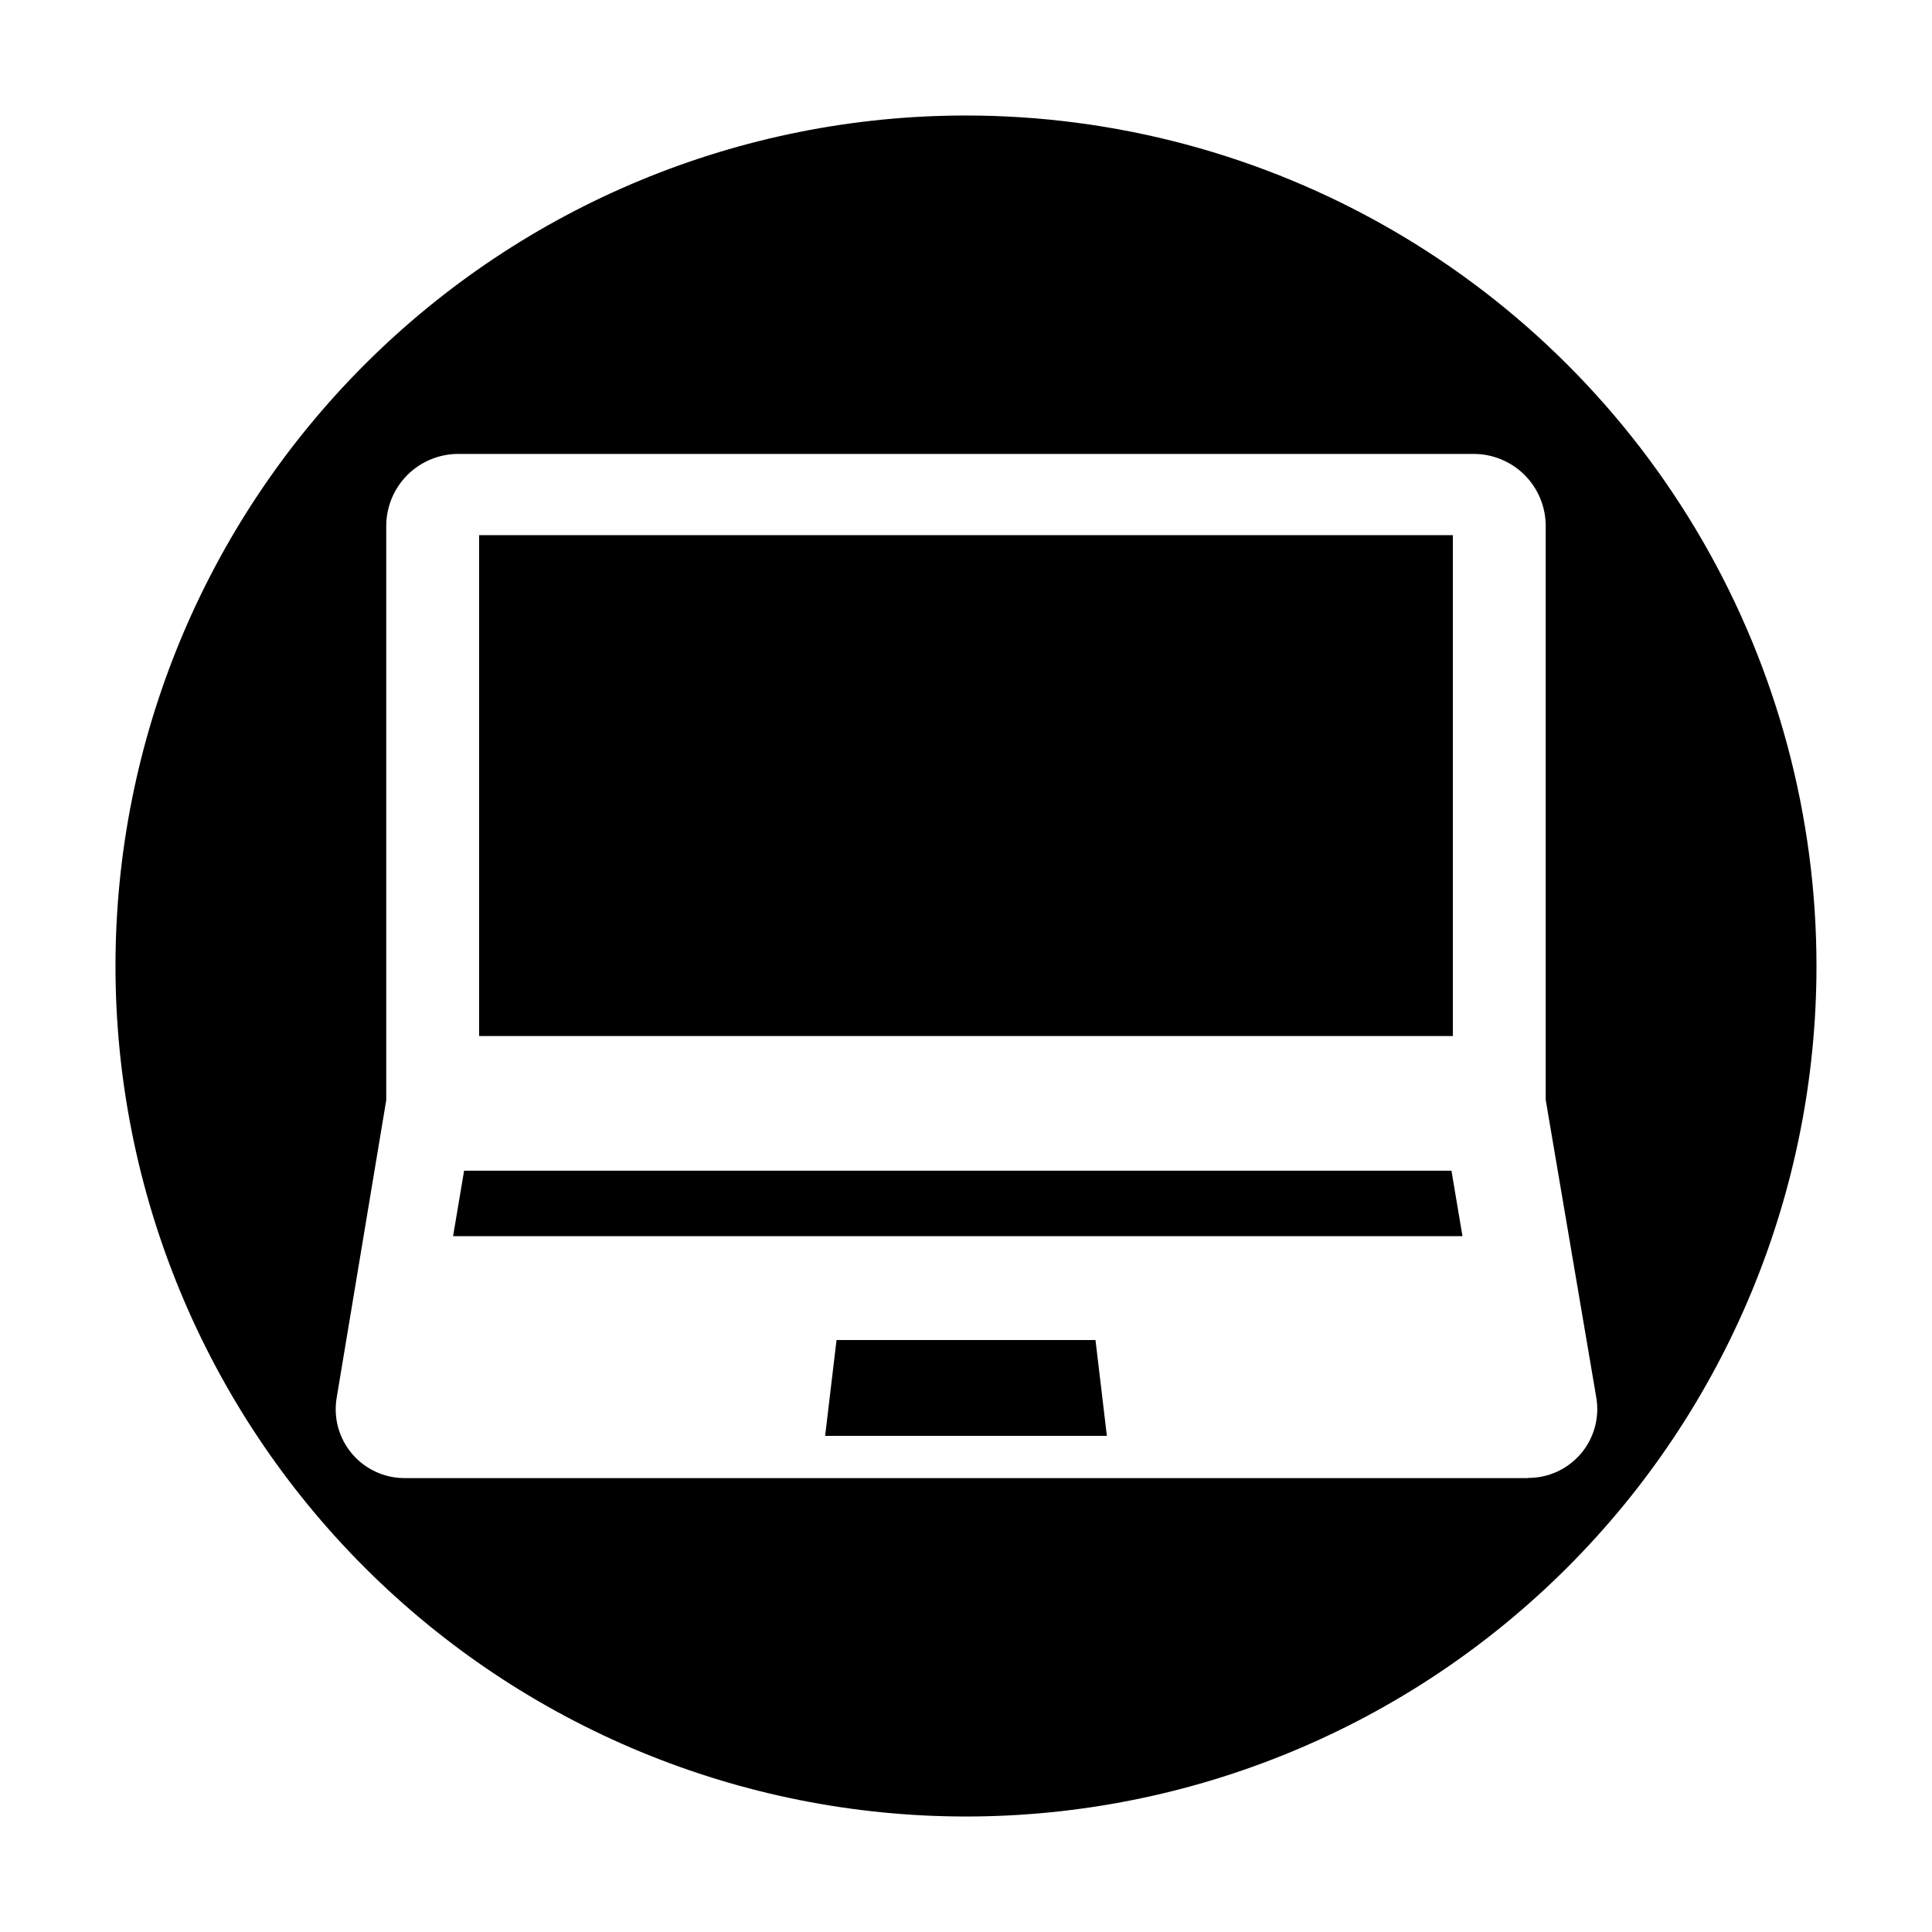
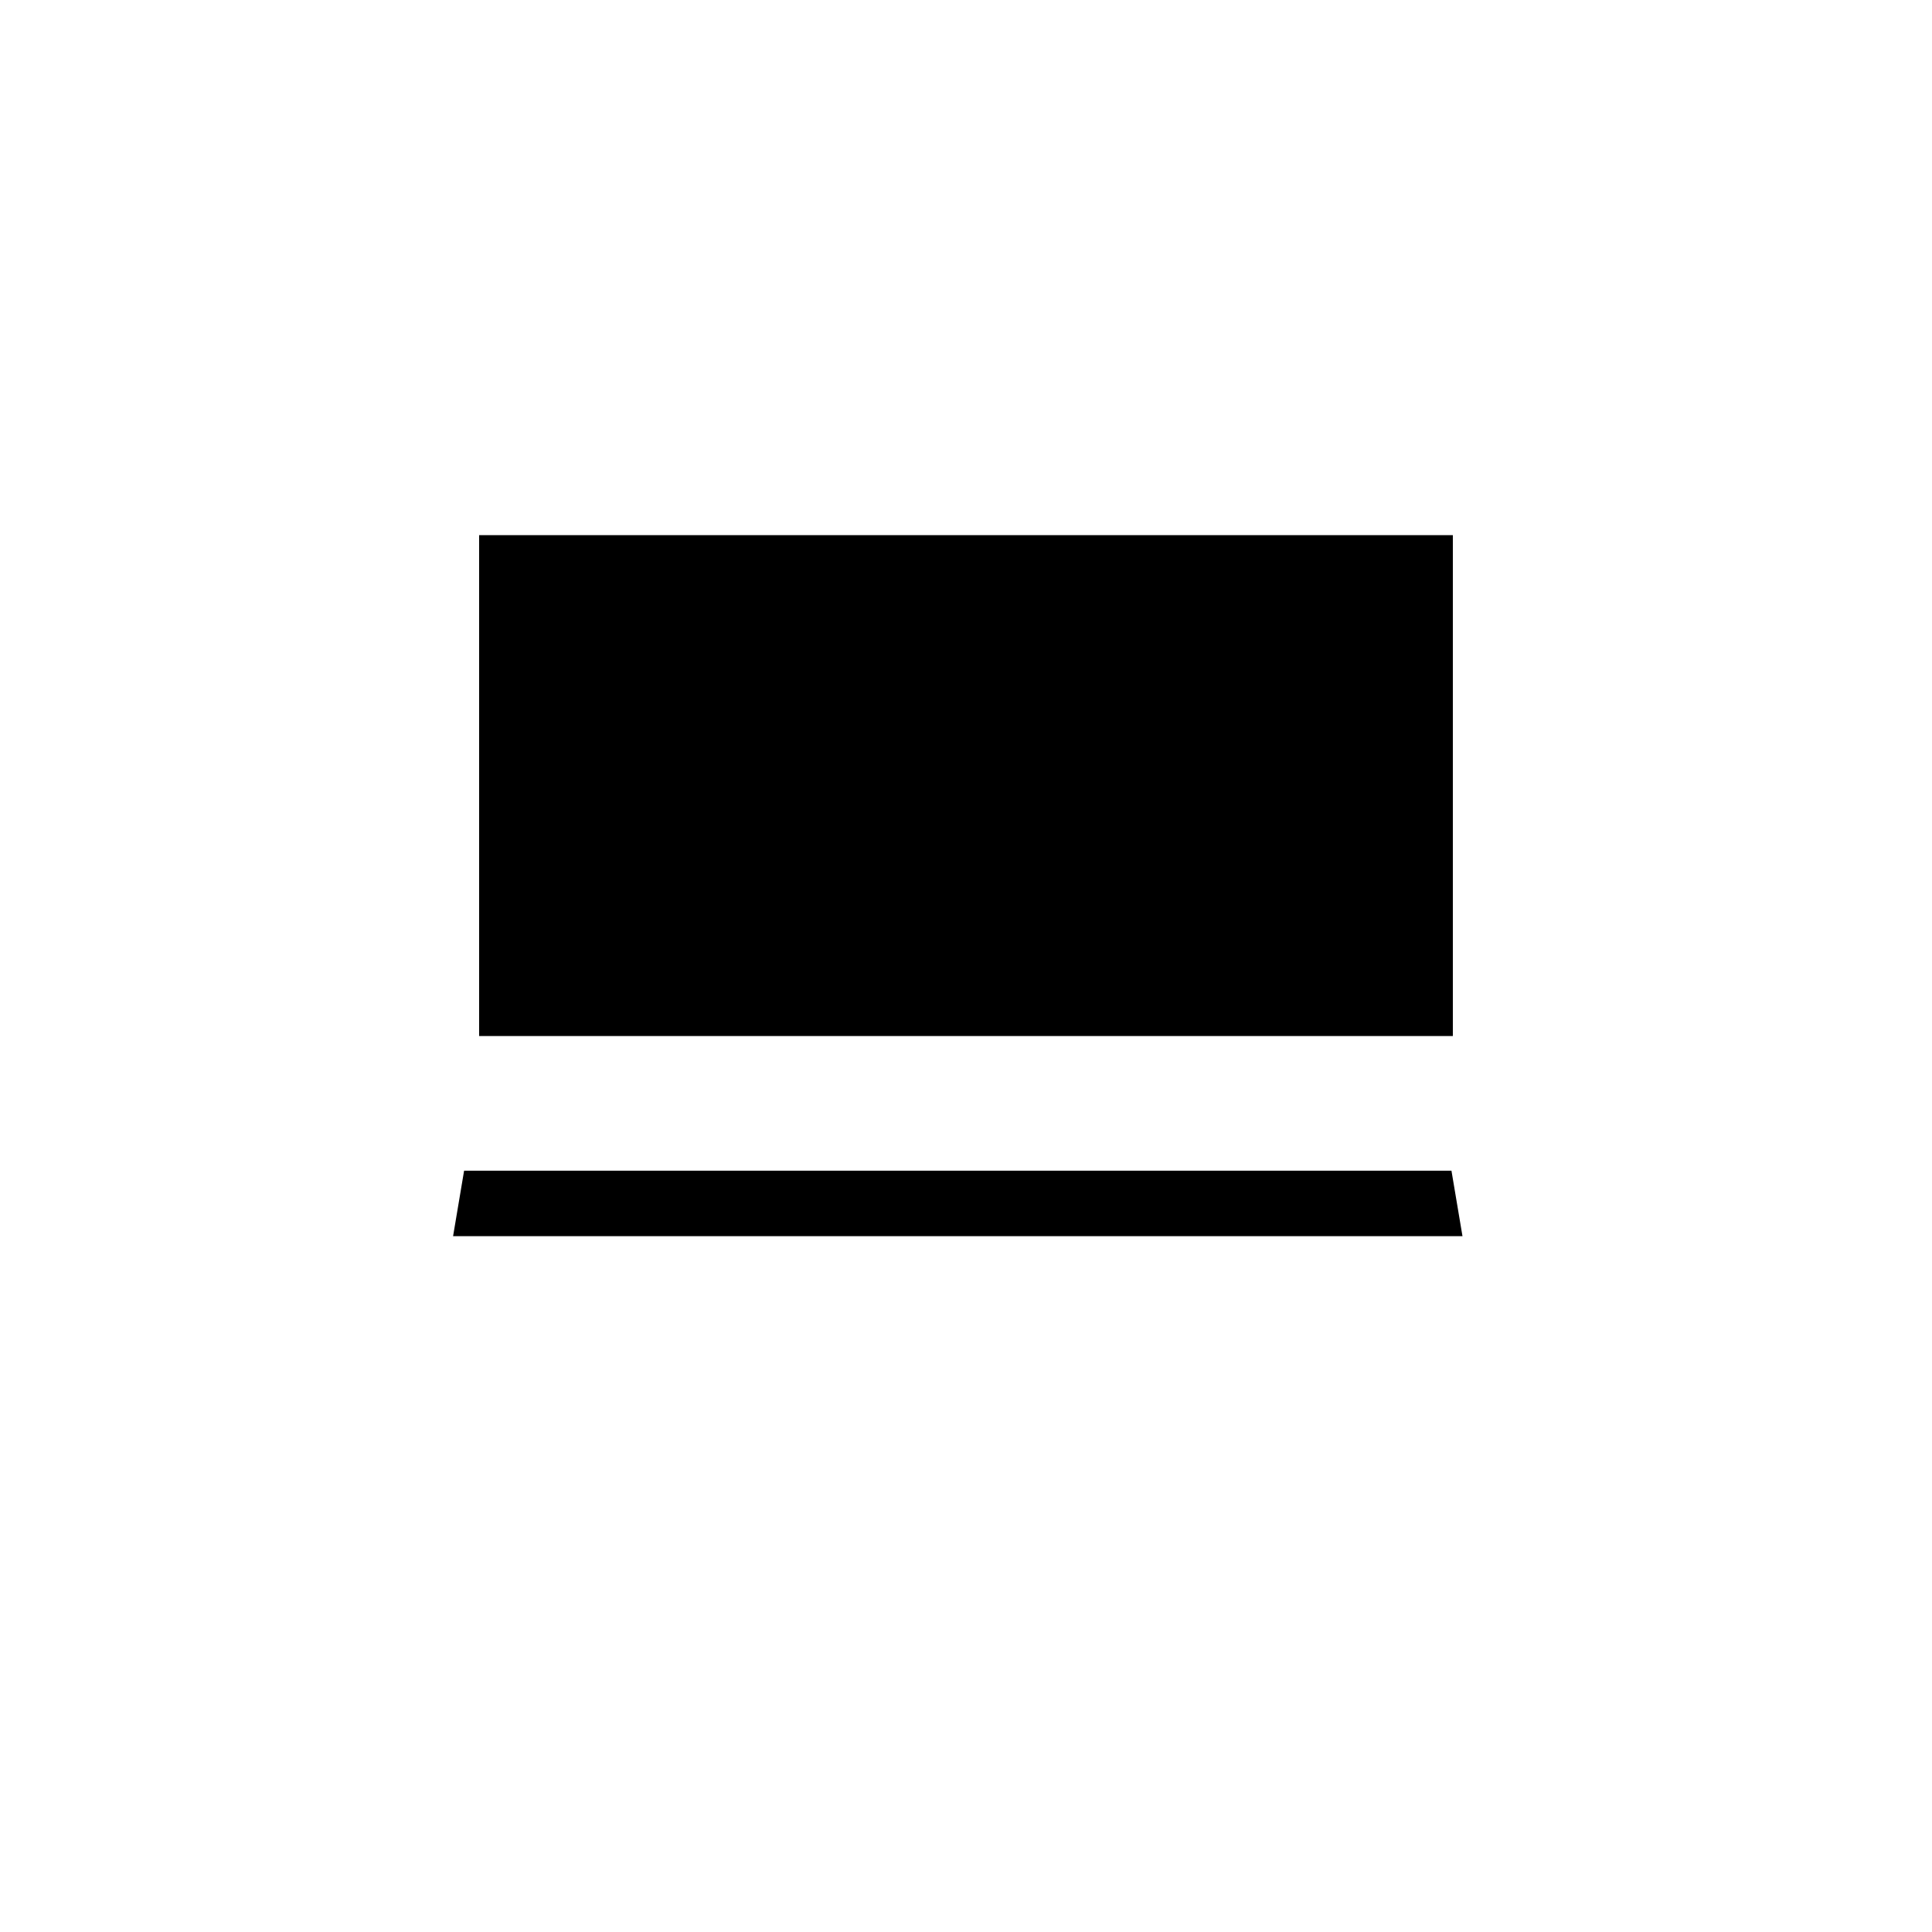
<svg xmlns="http://www.w3.org/2000/svg" fill="#000000" width="800px" height="800px" version="1.1" viewBox="144 144 512 512">
  <g>
    <path d="m270.97 285.82h258.05v132.74h-258.05z" />
-     <path d="m365.69 499.12-3.023 25.402h74.668l-3.019-25.402z" />
    <path d="m266.99 454.25-2.918 17.344h267.5l-2.918-17.344z" />
-     <path d="m400 174.61c-59.777 0-117.11 23.746-159.38 66.016s-66.016 99.598-66.016 159.38c0 59.773 23.746 117.11 66.016 159.37 42.27 42.27 99.598 66.016 159.38 66.016 59.773 0 117.11-23.746 159.37-66.016 42.27-42.266 66.016-99.598 66.016-159.37 0-39.566-10.414-78.434-30.195-112.7-19.781-34.266-48.234-62.715-82.5-82.5-34.262-19.781-73.129-30.195-112.69-30.195zm148.75 361.1h-297.51c-5.363 0.012-10.457-2.34-13.93-6.426-3.477-4.086-4.973-9.492-4.102-14.785l13.152-78.965v-152.15c0-5.062 2.012-9.918 5.59-13.5 3.582-3.578 8.438-5.59 13.5-5.59h269.09c5.062 0 9.918 2.012 13.5 5.59 3.578 3.582 5.59 8.438 5.59 13.5v152.1l13.418 78.965c0.875 5.293-0.625 10.699-4.098 14.785-3.477 4.086-8.57 6.438-13.934 6.43z" />
  </g>
</svg>